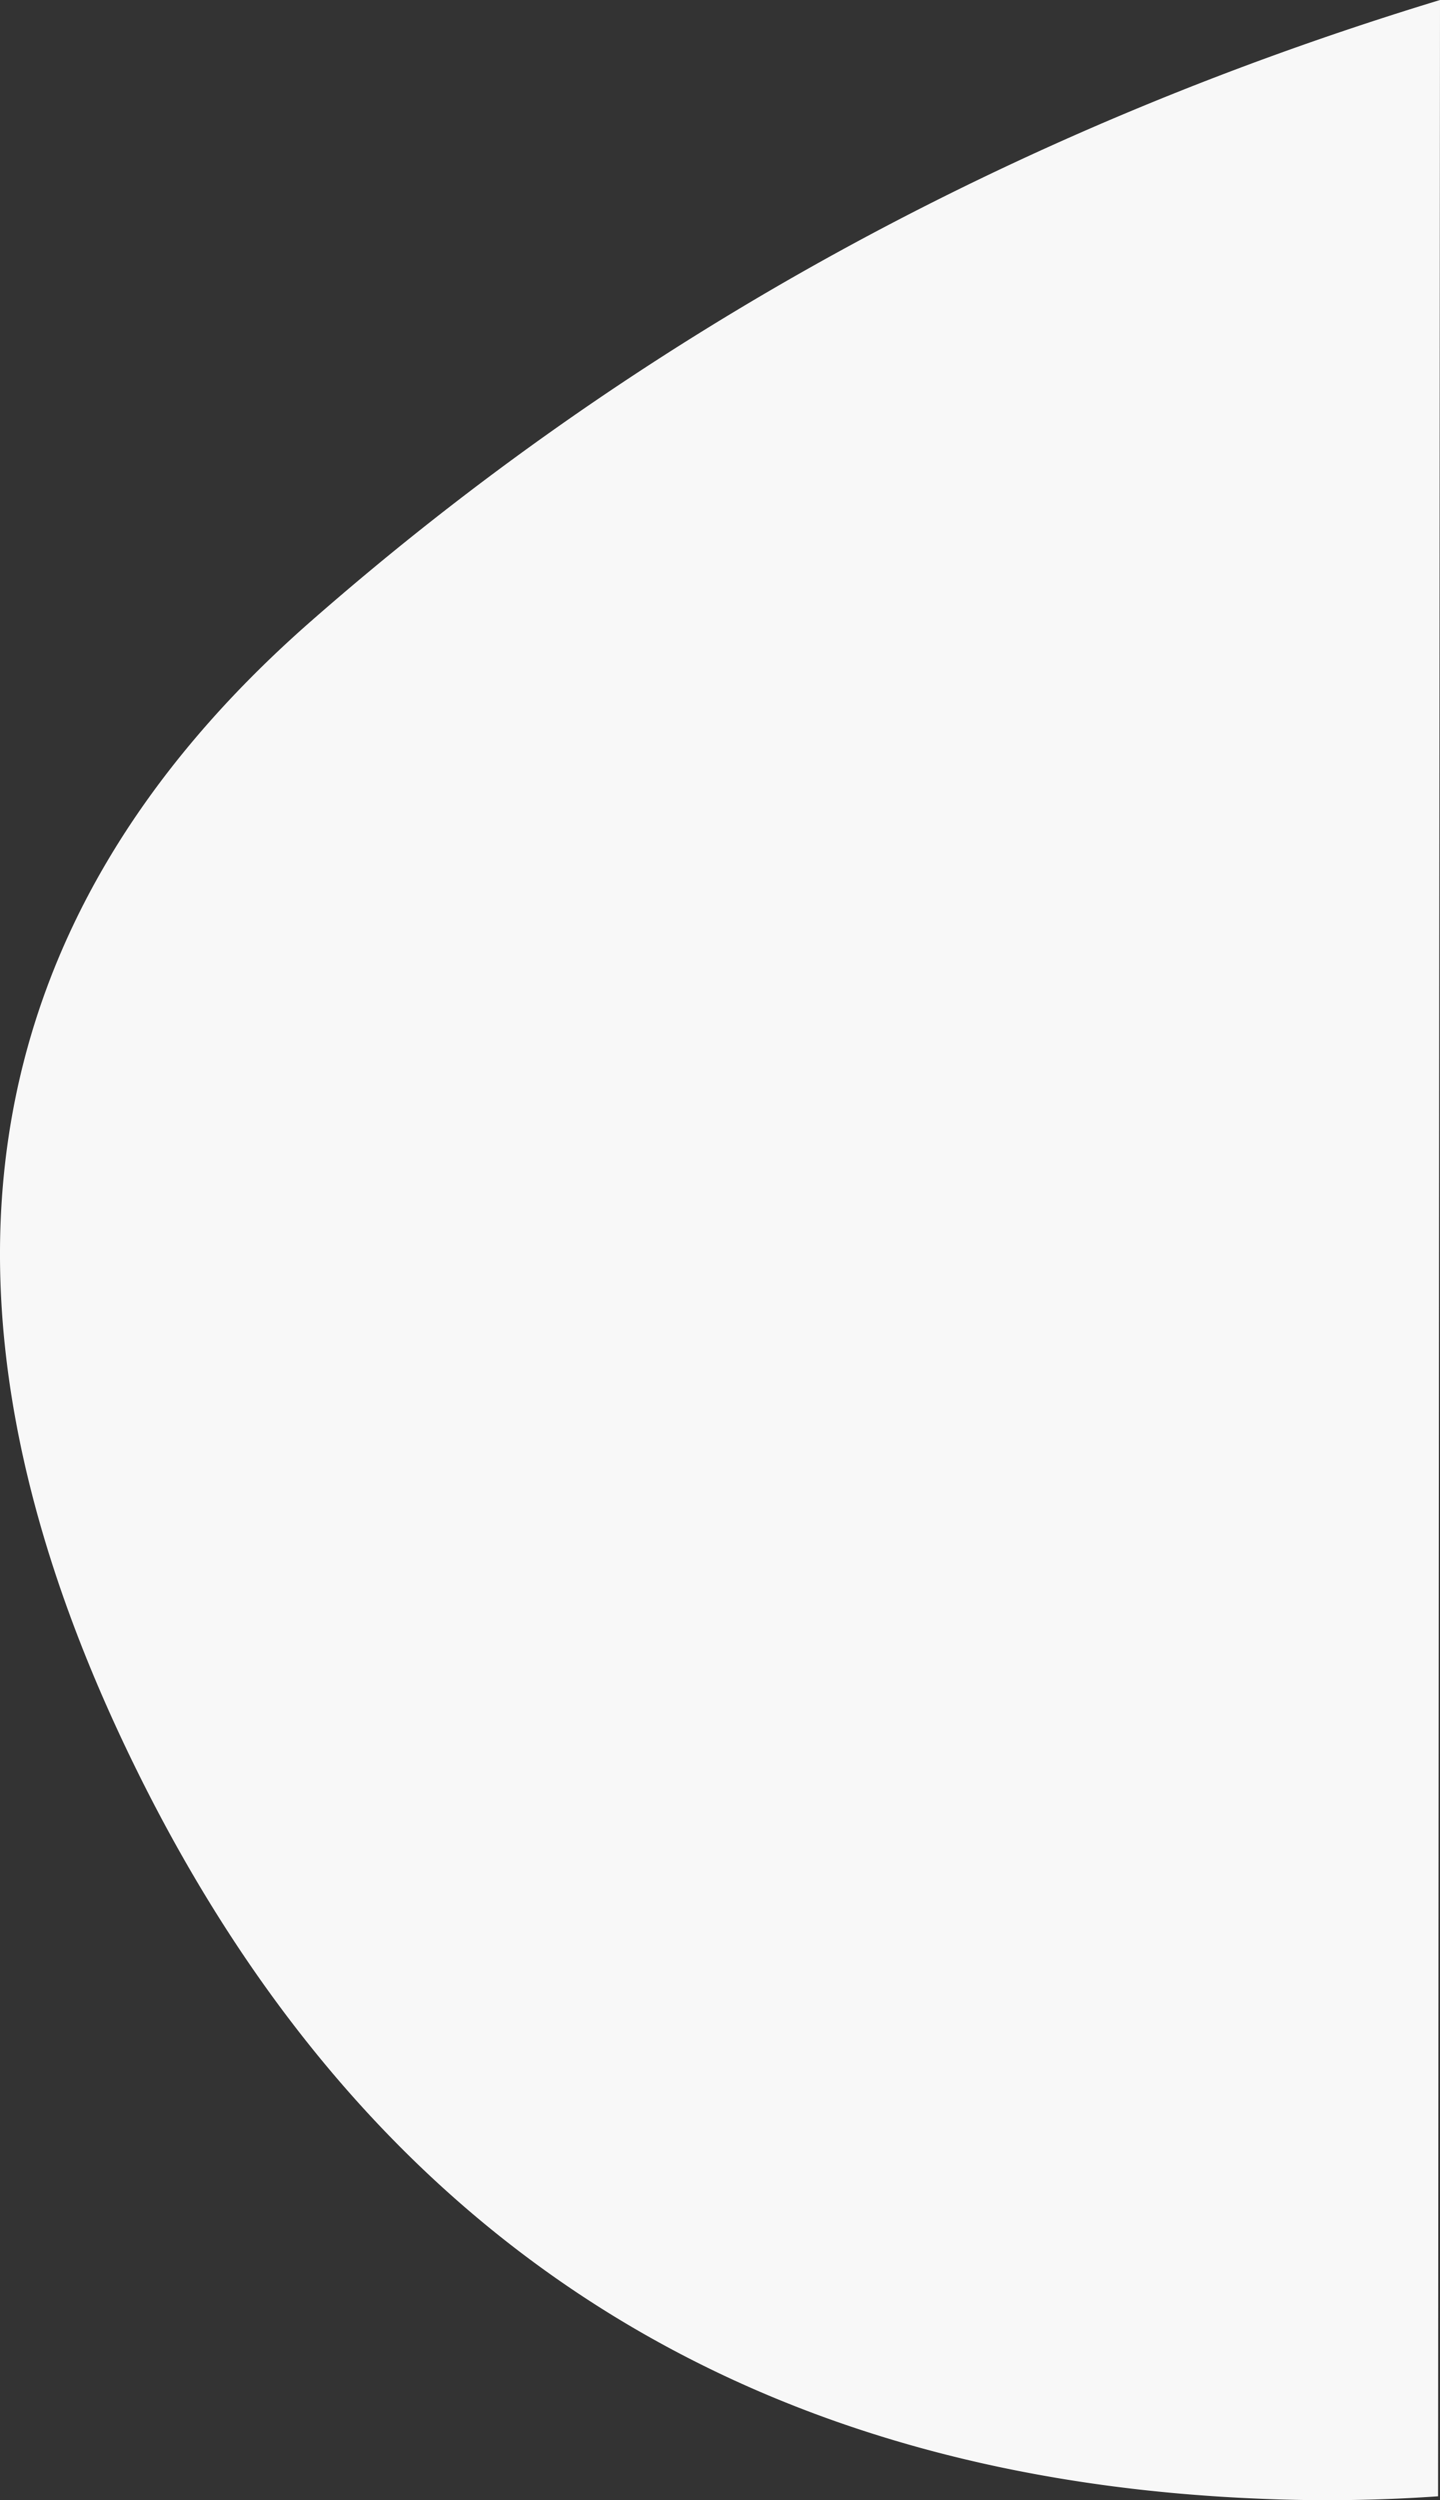
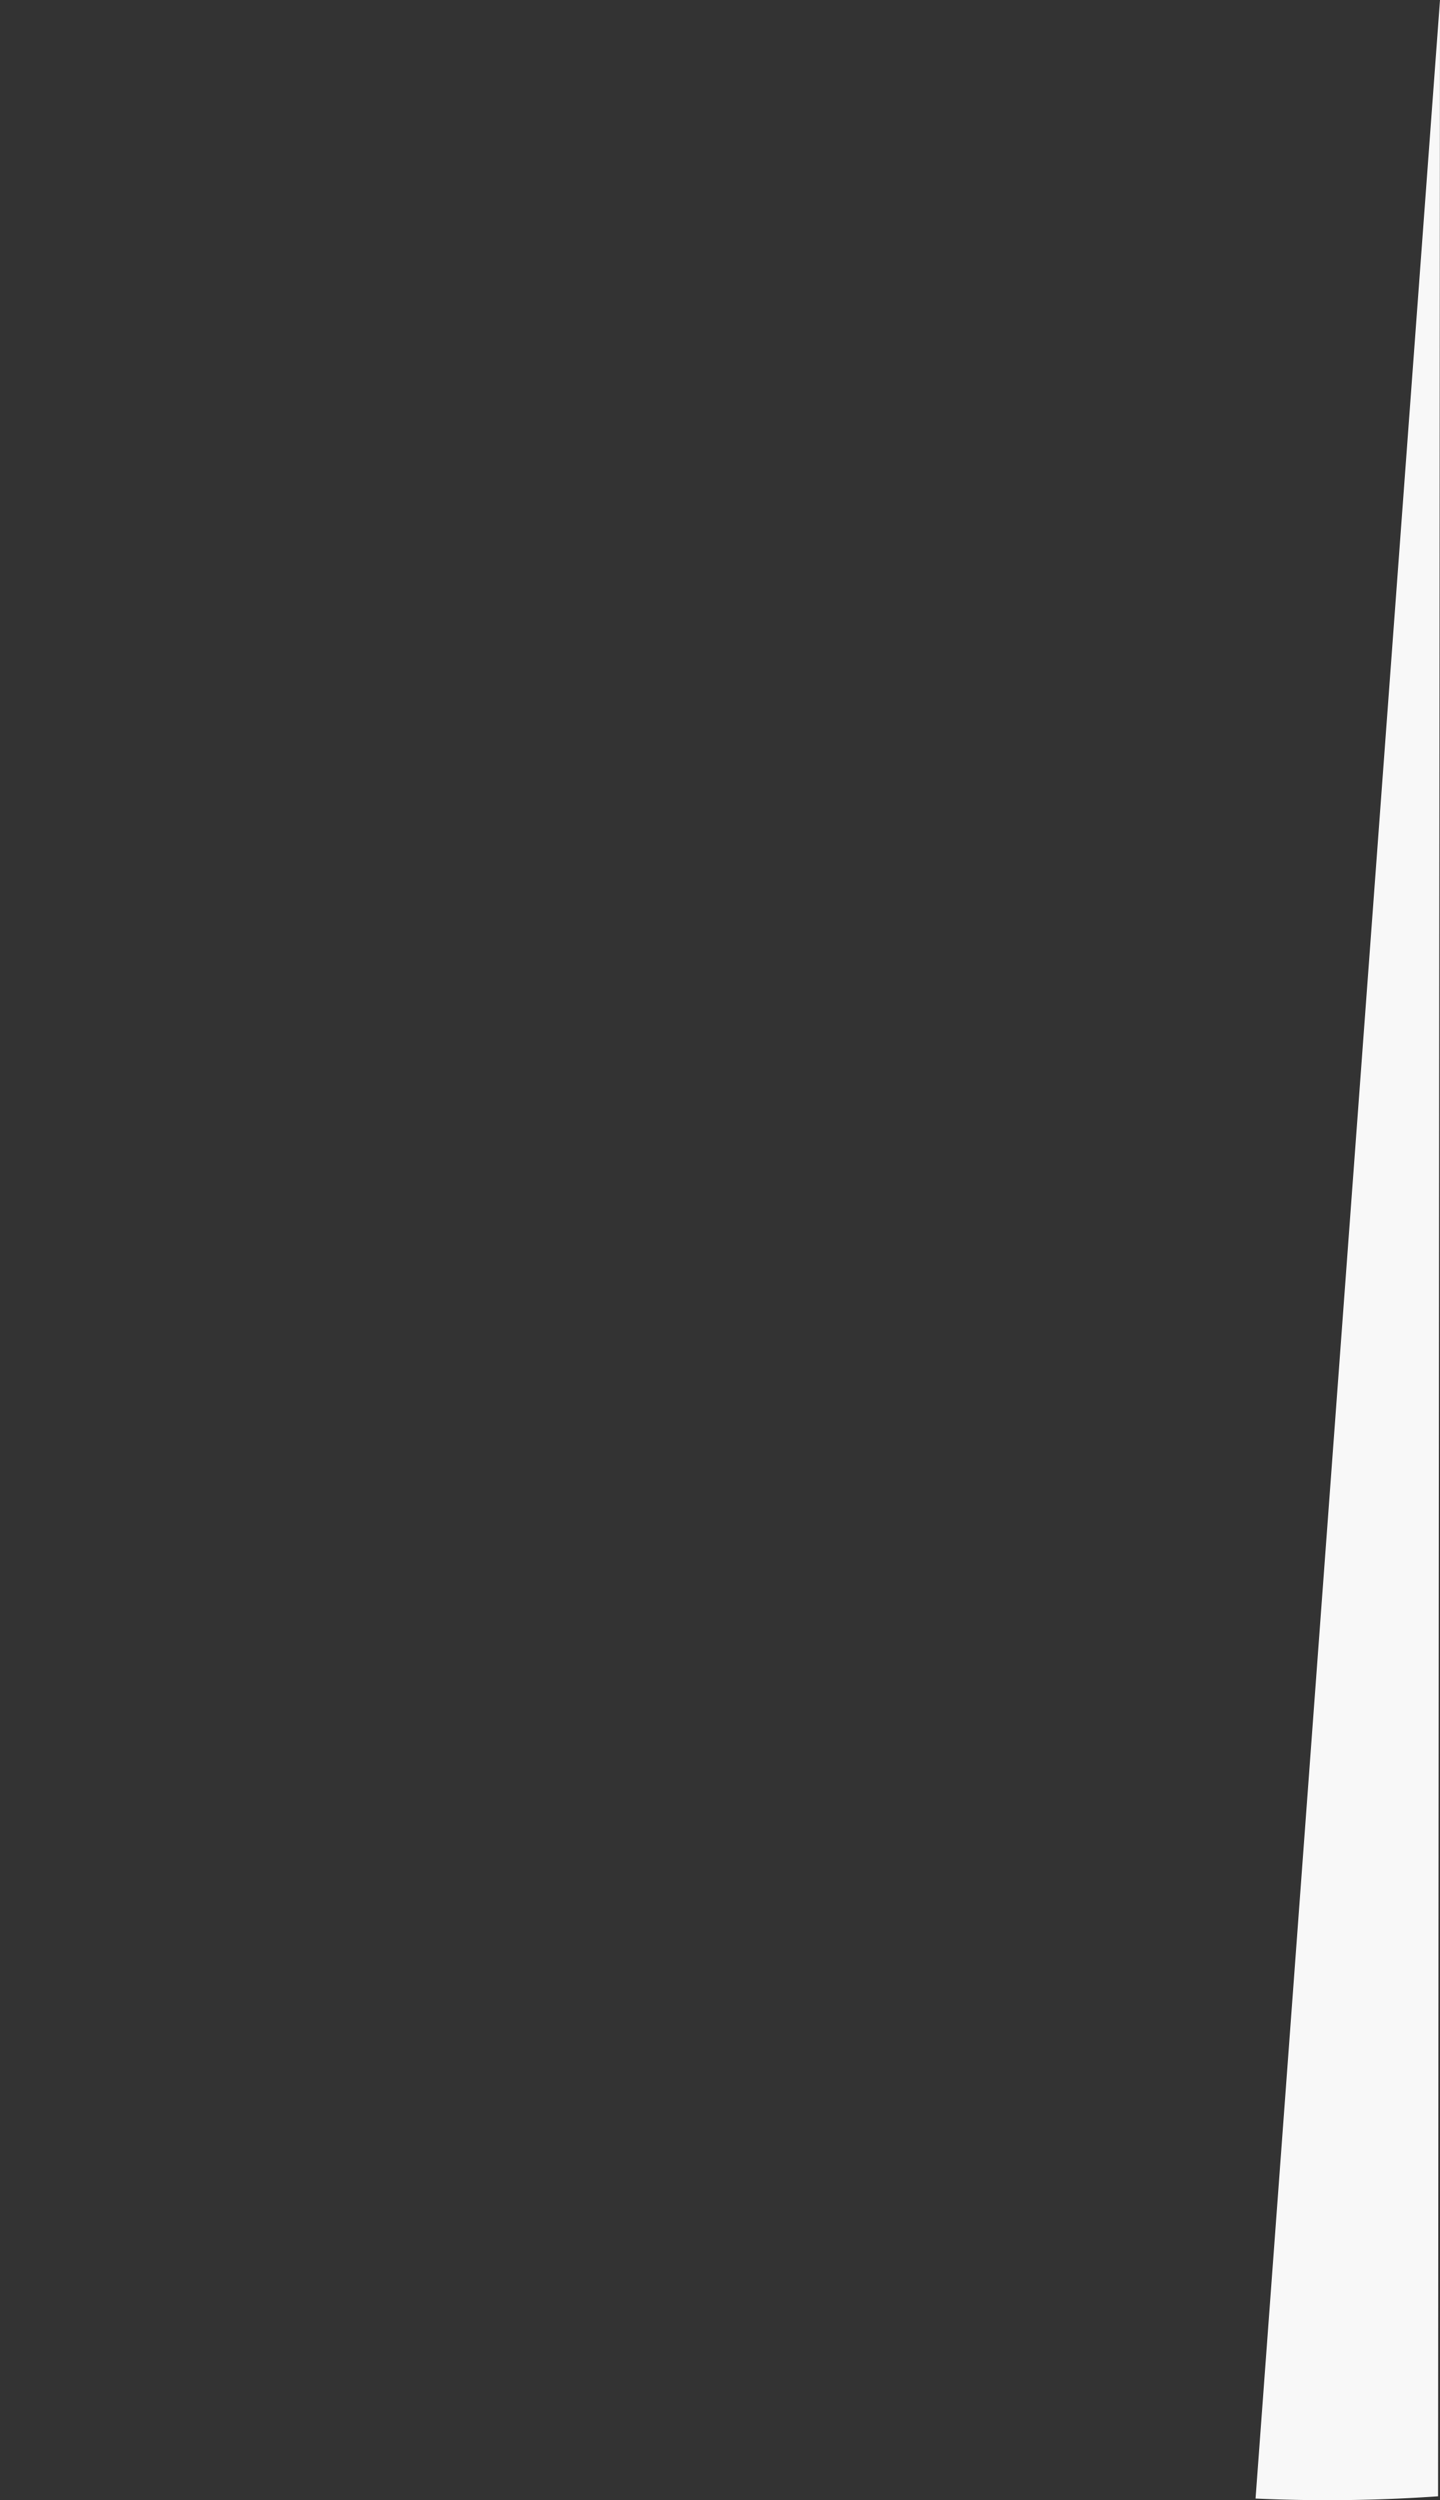
<svg xmlns="http://www.w3.org/2000/svg" width="206.713" height="358.71" viewBox="0 0 206.713 358.71">
  <rect x="0" y="0" width="206.713" height="358.71" fill="#333333" stroke="none" />
-   <path id="blob" d="M208.358,110.539q-92.518,28.15-162.083,89.138-74.211,65.062-25.024,164.8T181.88,469.018a226.6,226.6,0,0,0,26.2-.322Z" transform="translate(-1.645 -110.539)" fill="#f8f8f8" />
+   <path id="blob" d="M208.358,110.539T181.88,469.018a226.6,226.6,0,0,0,26.2-.322Z" transform="translate(-1.645 -110.539)" fill="#f8f8f8" />
</svg>